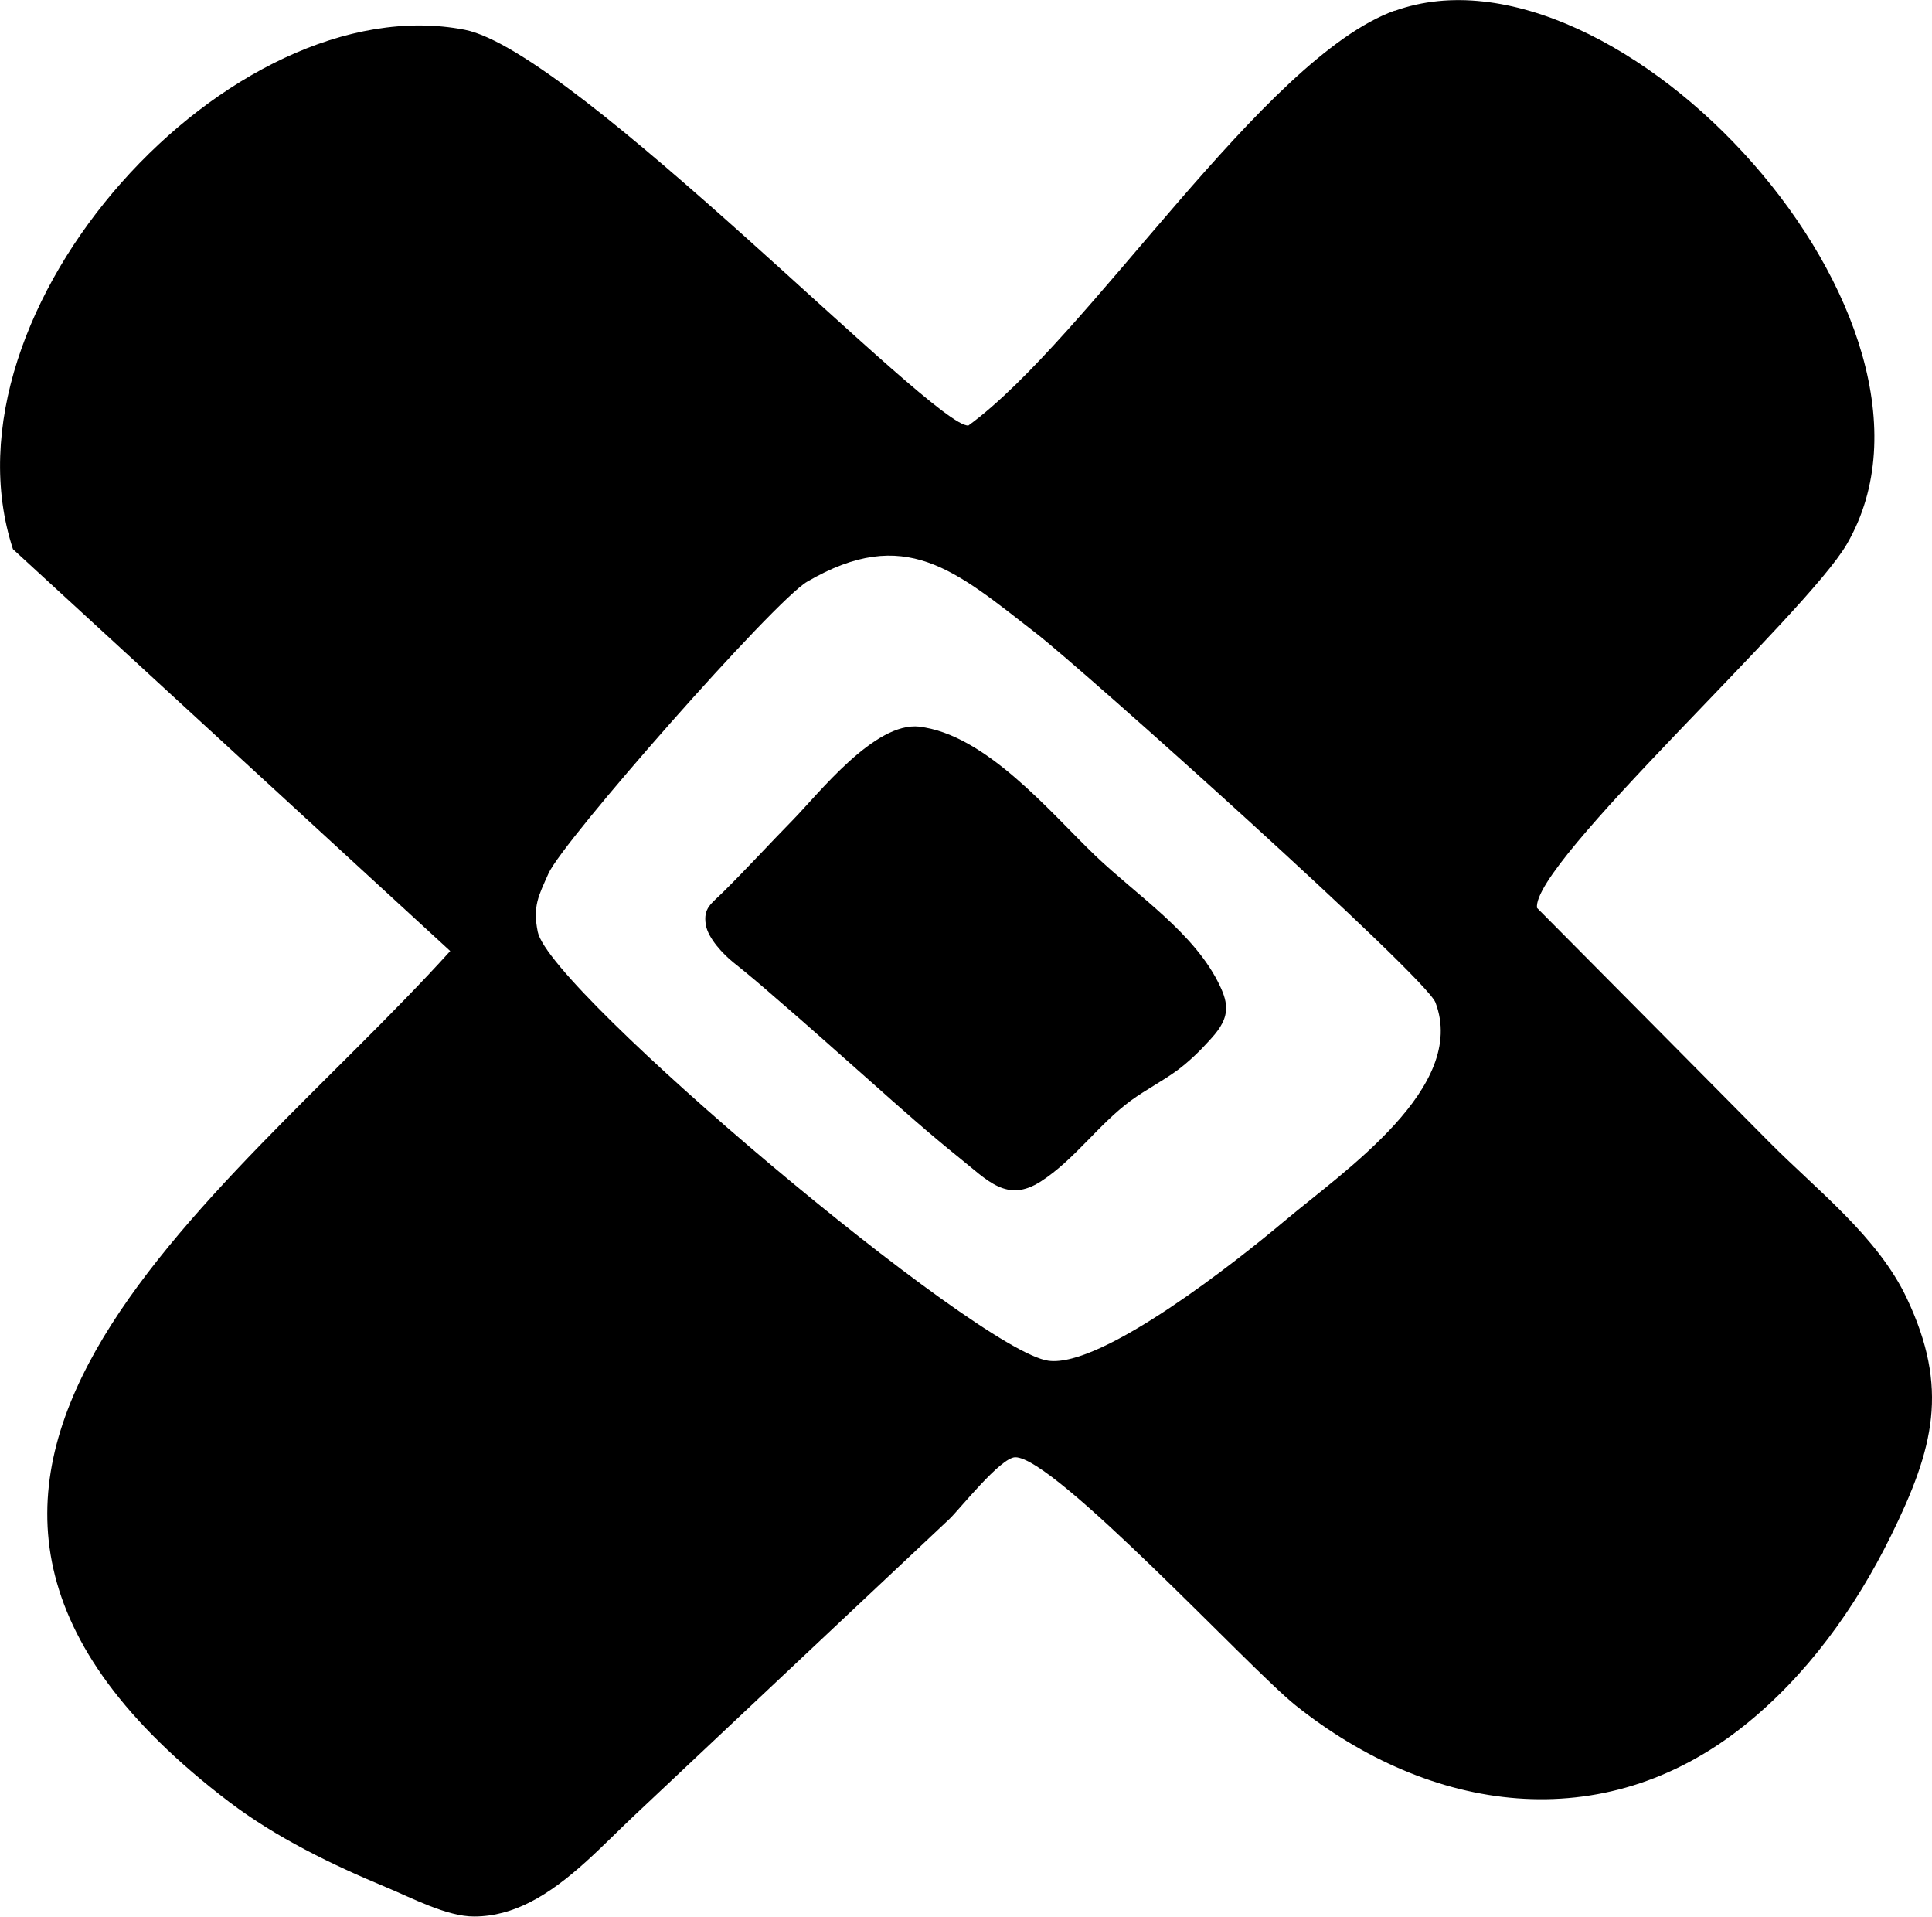
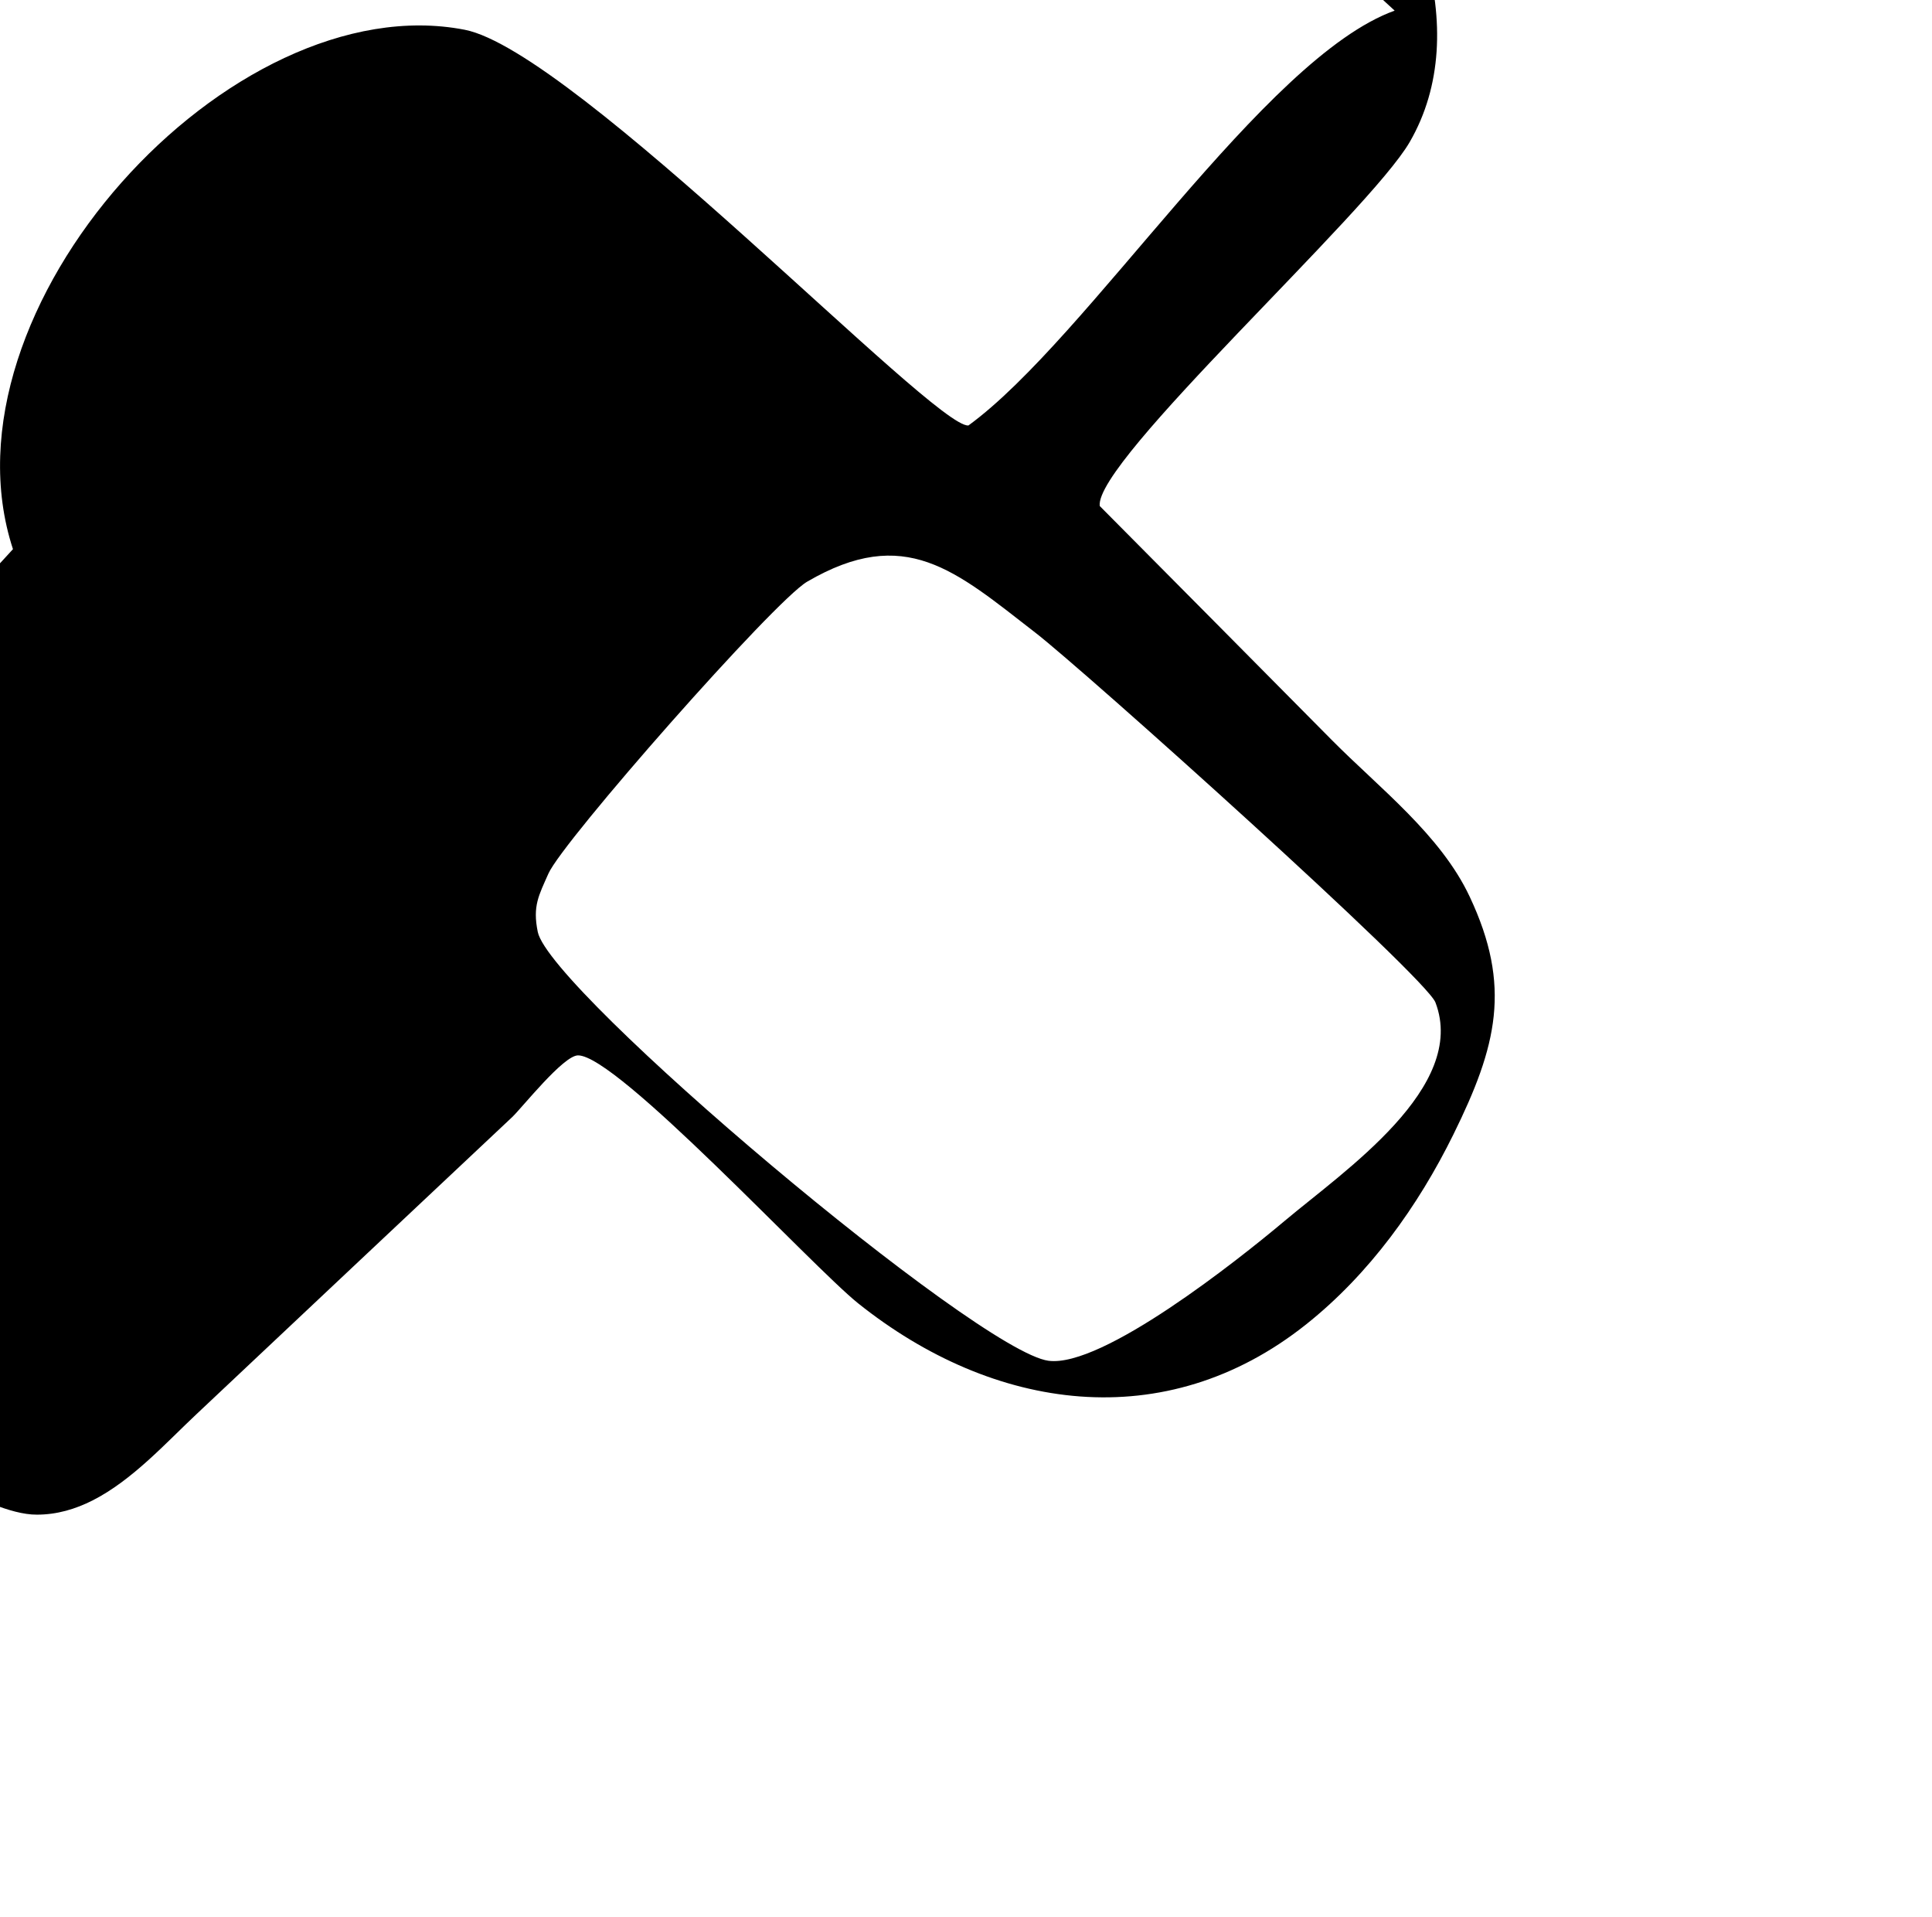
<svg xmlns="http://www.w3.org/2000/svg" viewBox="0 0 90.93 90.19" id="Layer_2">
  <g id="Layer_1-2">
-     <path d="M65.64.5c-6.17,2.22-14.44,15.43-20.06,19.52-1.59.16-18.52-17.61-23.71-18.62C10.86-.74-3.09,14.55.61,25.84l20.58,18.91c-10.74,11.87-30.29,24.93-10.4,40.04,2.21,1.68,4.85,2.96,7.4,4.02,1.16.48,2.85,1.38,4.13,1.37.94,0,1.81-.26,2.62-.67,1.87-.95,3.45-2.71,4.9-4.07,2.55-2.4,5.11-4.81,7.66-7.21,2.4-2.25,4.79-4.51,7.19-6.76.47-.45,2.4-2.89,3.09-2.9,1.83-.03,10.98,9.89,13.18,11.66,6.38,5.1,14.46,6.27,21.09,1,2.98-2.37,5.27-5.56,6.94-8.95,2.04-4.14,2.75-6.96.76-11.18-1.36-2.9-4.25-5.11-6.48-7.36-3.64-3.67-7.28-7.35-10.93-11.02-.27-2.1,12.67-13.81,14.59-17.13,6.09-10.53-10.81-28.86-21.29-25.08ZM67.56,47.17c1.52,3.99-4.28,7.91-7.1,10.28-2.2,1.85-8.58,6.91-11.11,6.58-3.35-.44-23.47-17.4-24.04-20.18-.25-1.22.05-1.72.5-2.74.66-1.52,10.63-12.84,12.18-13.74,4.61-2.69,6.96-.53,10.74,2.4,2.28,1.76,18.38,16.2,18.83,17.4Z" />
-     <path d="M43.27,34.19c-2.1-.23-4.7,3.11-5.96,4.4-1.09,1.11-2.14,2.26-3.24,3.35-.6.6-.98.77-.85,1.58.11.64.82,1.38,1.29,1.76.68.54,1.34,1.1,1.99,1.67,1.52,1.3,3,2.64,4.5,3.96,1.36,1.21,2.72,2.42,4.14,3.56,1.35,1.08,2.25,2.15,3.85,1.12,1.58-1.02,2.72-2.69,4.23-3.8.7-.51,1.48-.91,2.18-1.42.55-.41,1.05-.89,1.51-1.4.37-.4.74-.85.79-1.4.04-.4-.1-.79-.27-1.15-1.15-2.49-3.94-4.3-5.88-6.16-2.12-2.03-5.16-5.72-8.31-6.07Z" />
+     <path d="M65.64.5c-6.17,2.22-14.44,15.43-20.06,19.52-1.59.16-18.52-17.61-23.71-18.62C10.86-.74-3.09,14.55.61,25.84c-10.74,11.87-30.29,24.93-10.4,40.04,2.21,1.68,4.85,2.96,7.4,4.02,1.16.48,2.85,1.38,4.13,1.37.94,0,1.81-.26,2.62-.67,1.87-.95,3.45-2.71,4.9-4.07,2.55-2.4,5.11-4.81,7.66-7.21,2.4-2.25,4.79-4.51,7.19-6.76.47-.45,2.4-2.89,3.09-2.9,1.83-.03,10.98,9.89,13.18,11.66,6.38,5.1,14.46,6.27,21.09,1,2.98-2.37,5.27-5.56,6.94-8.95,2.04-4.14,2.75-6.96.76-11.18-1.36-2.9-4.25-5.11-6.48-7.36-3.64-3.67-7.28-7.35-10.93-11.02-.27-2.1,12.67-13.81,14.59-17.13,6.09-10.53-10.81-28.86-21.29-25.08ZM67.56,47.17c1.52,3.99-4.28,7.91-7.1,10.28-2.2,1.85-8.58,6.91-11.11,6.58-3.35-.44-23.47-17.4-24.04-20.18-.25-1.22.05-1.72.5-2.74.66-1.52,10.63-12.84,12.18-13.74,4.61-2.69,6.96-.53,10.74,2.4,2.28,1.76,18.38,16.2,18.83,17.4Z" />
  </g>
</svg>